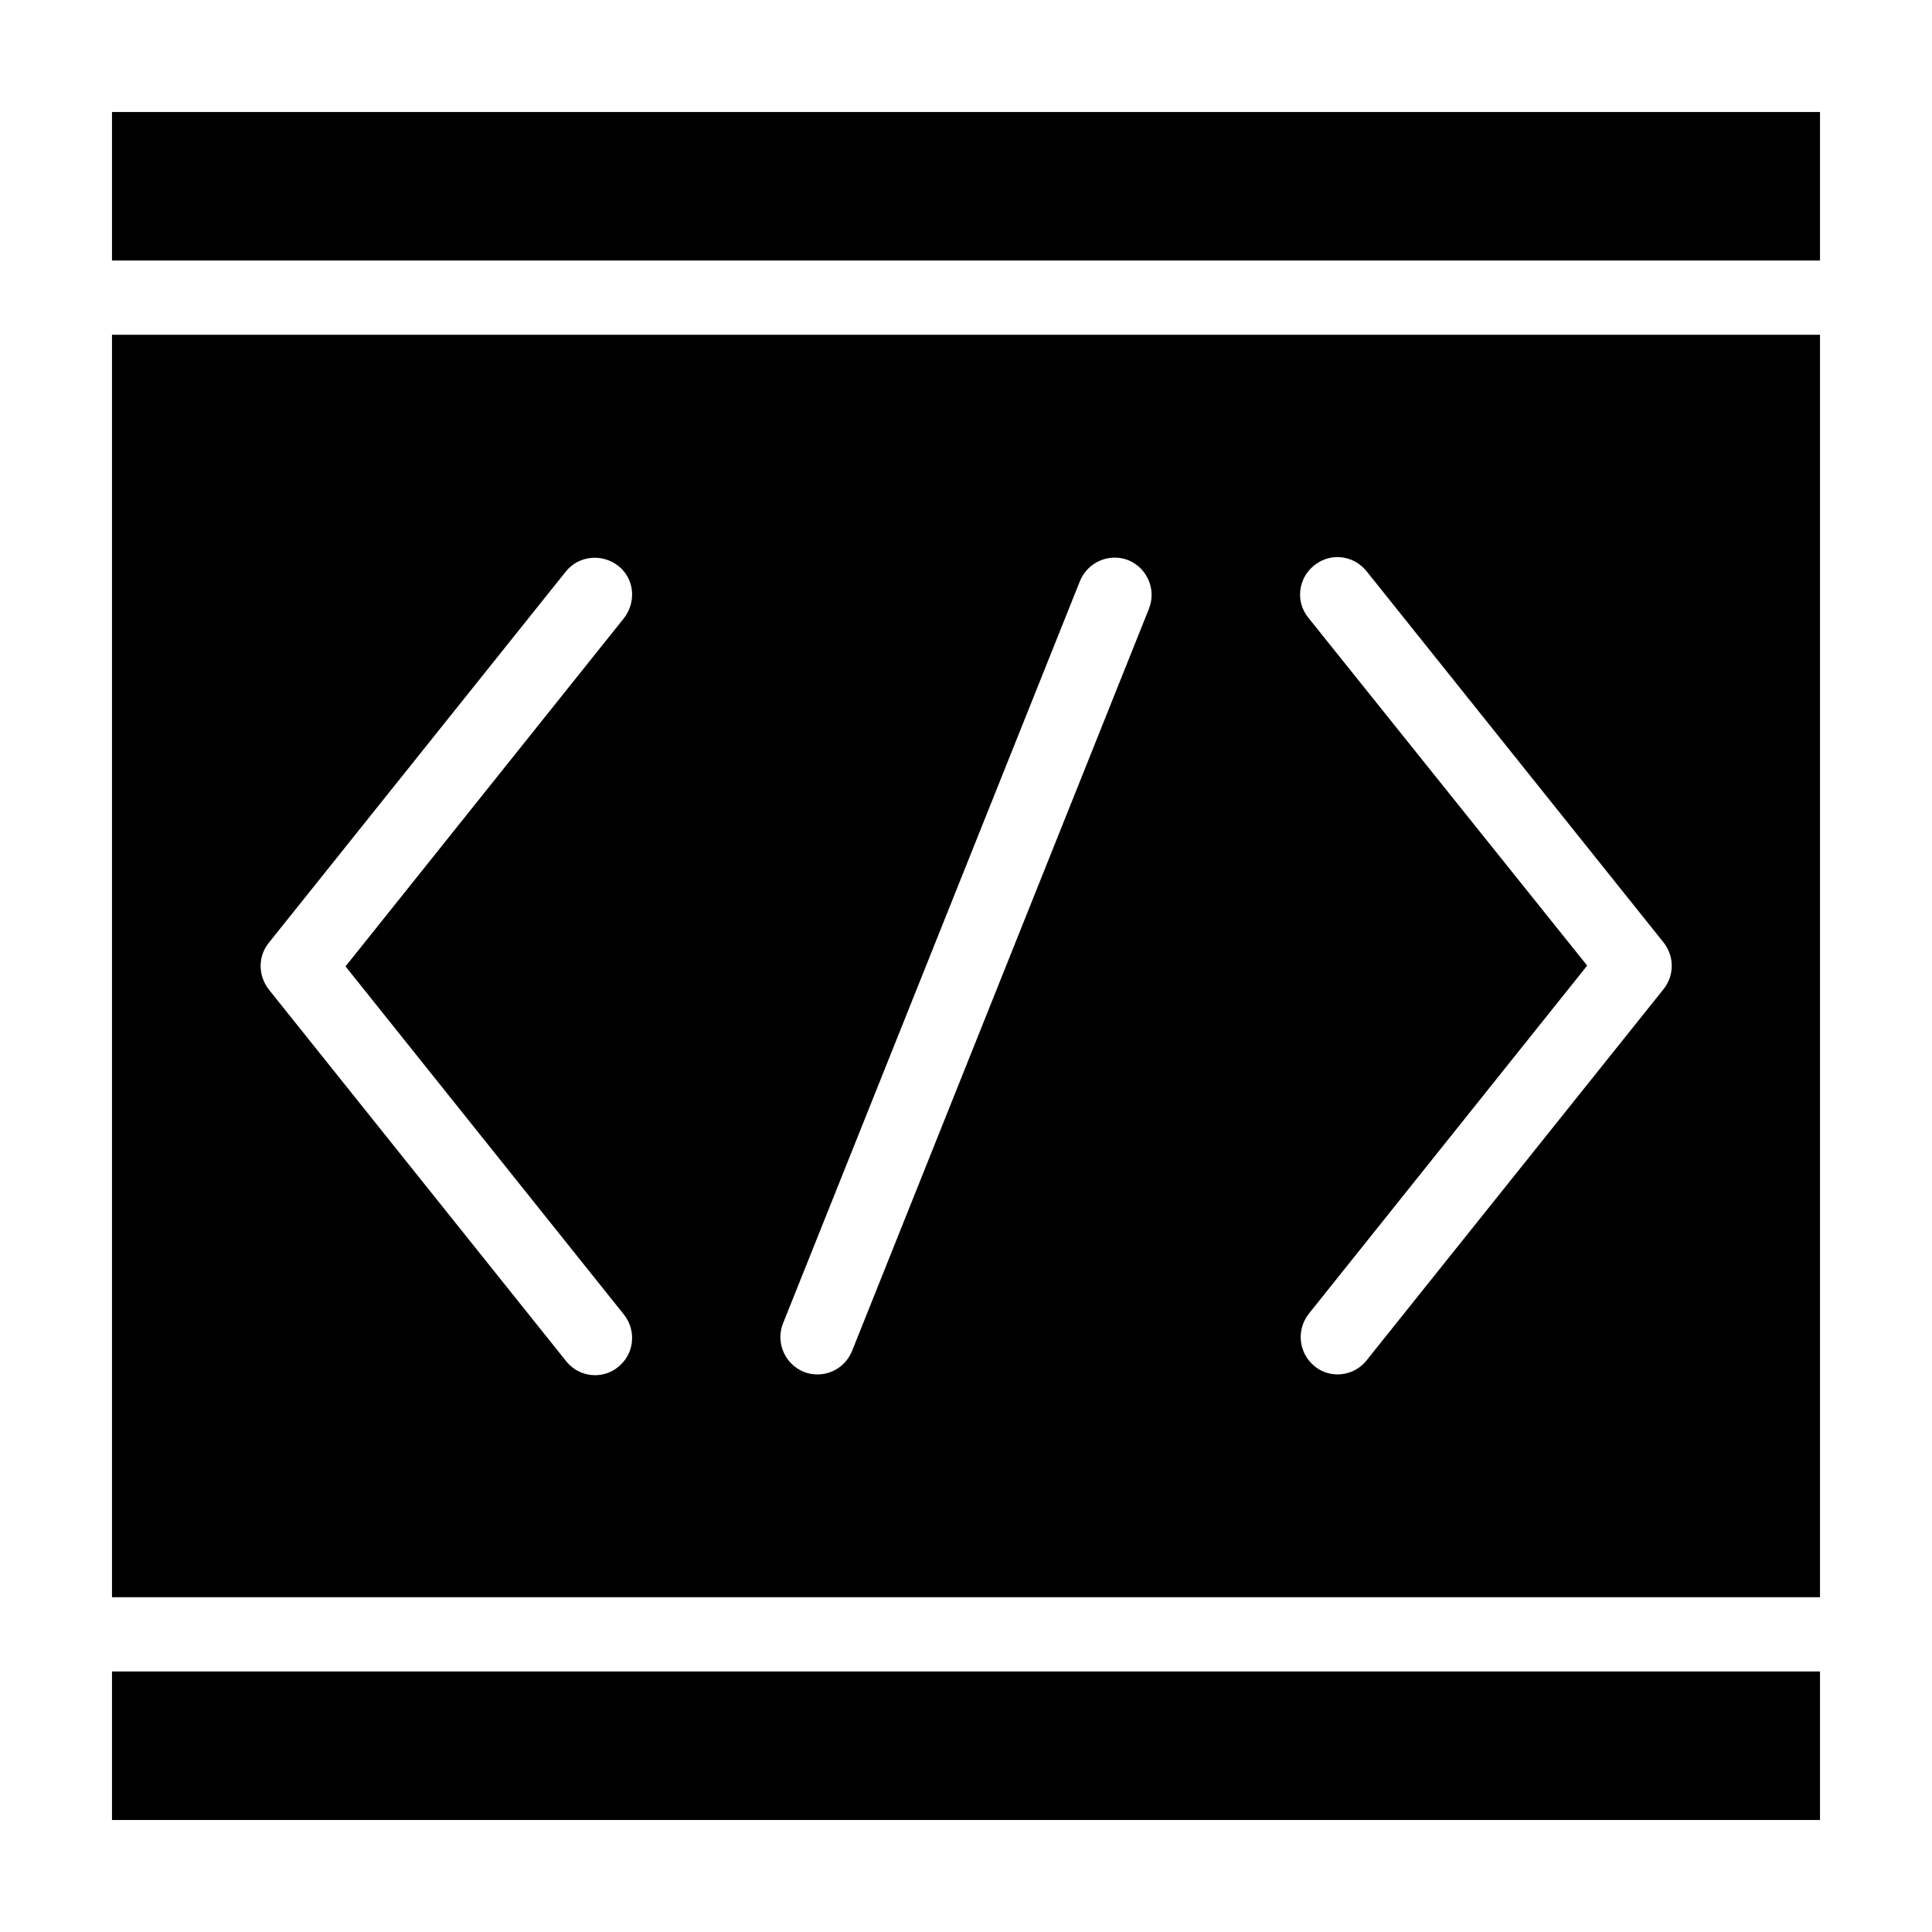
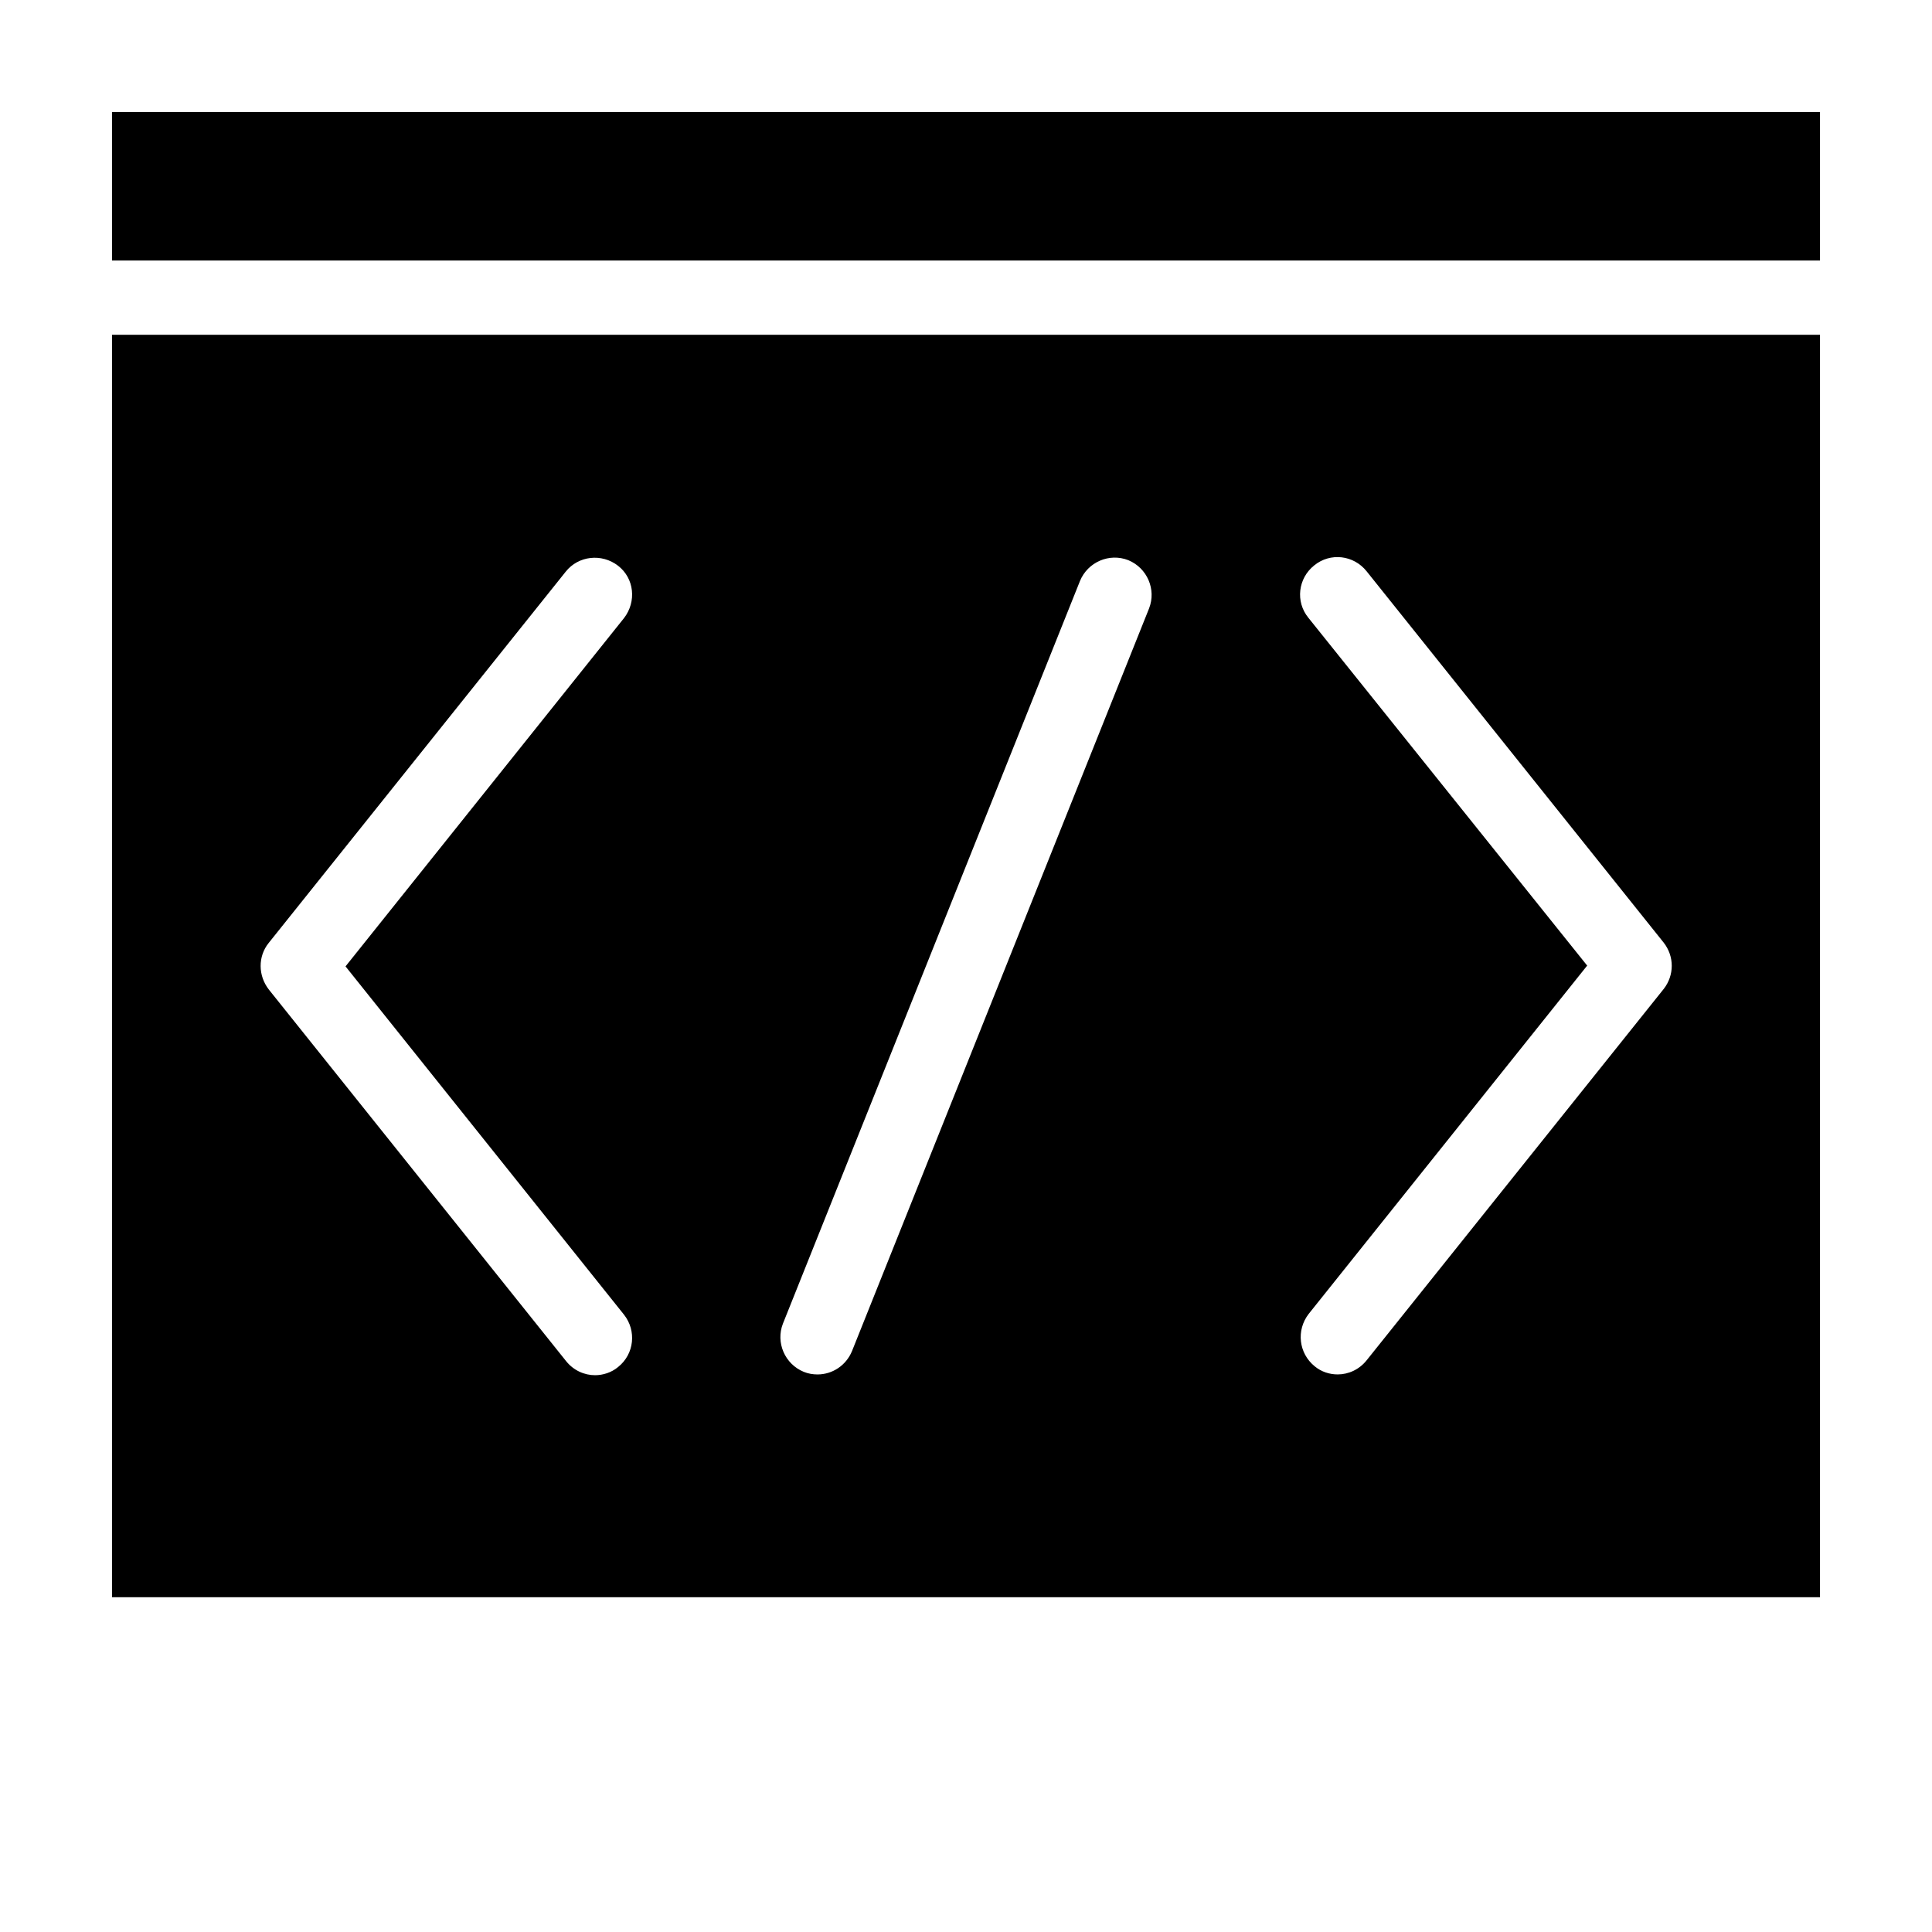
<svg xmlns="http://www.w3.org/2000/svg" fill="#000000" width="800px" height="800px" version="1.1" viewBox="144 144 512 512">
  <g>
-     <path d="m173.68 586.96h452.64v39.359h-452.64z" />
    <path d="m173.68 173.68h452.64v39.359h-452.64z" />
    <path d="m173.68 567.28h452.64v-334.56h-452.64zm317.04-259.58c-3.445-4.231-2.754-10.43 1.574-13.875 4.231-3.445 10.43-2.754 13.875 1.574l78.719 98.398c2.856 3.641 2.856 8.66 0 12.301l-78.719 98.398c-1.969 2.461-4.82 3.738-7.676 3.738-2.164 0-4.328-0.688-6.102-2.164-4.231-3.445-4.922-9.543-1.574-13.875l73.801-92.301zm-139.23 187.06 78.719-196.8c2.066-5.019 7.773-7.477 12.793-5.512 5.019 2.066 7.477 7.773 5.512 12.793l-78.719 196.8c-1.574 3.836-5.215 6.199-9.152 6.199-1.18 0-2.461-0.195-3.641-0.688-5.019-2.066-7.481-7.773-5.512-12.793zm-136.29-100.86 78.719-98.398c3.344-4.231 9.543-4.922 13.875-1.574 4.328 3.344 4.922 9.543 1.574 13.875l-73.801 92.301 73.801 92.301c3.344 4.231 2.754 10.43-1.574 13.875-1.77 1.477-4.035 2.164-6.102 2.164-2.856 0-5.707-1.277-7.676-3.738l-78.719-98.398c-2.953-3.746-2.953-8.863-0.098-12.406z" />
  </g>
</svg>